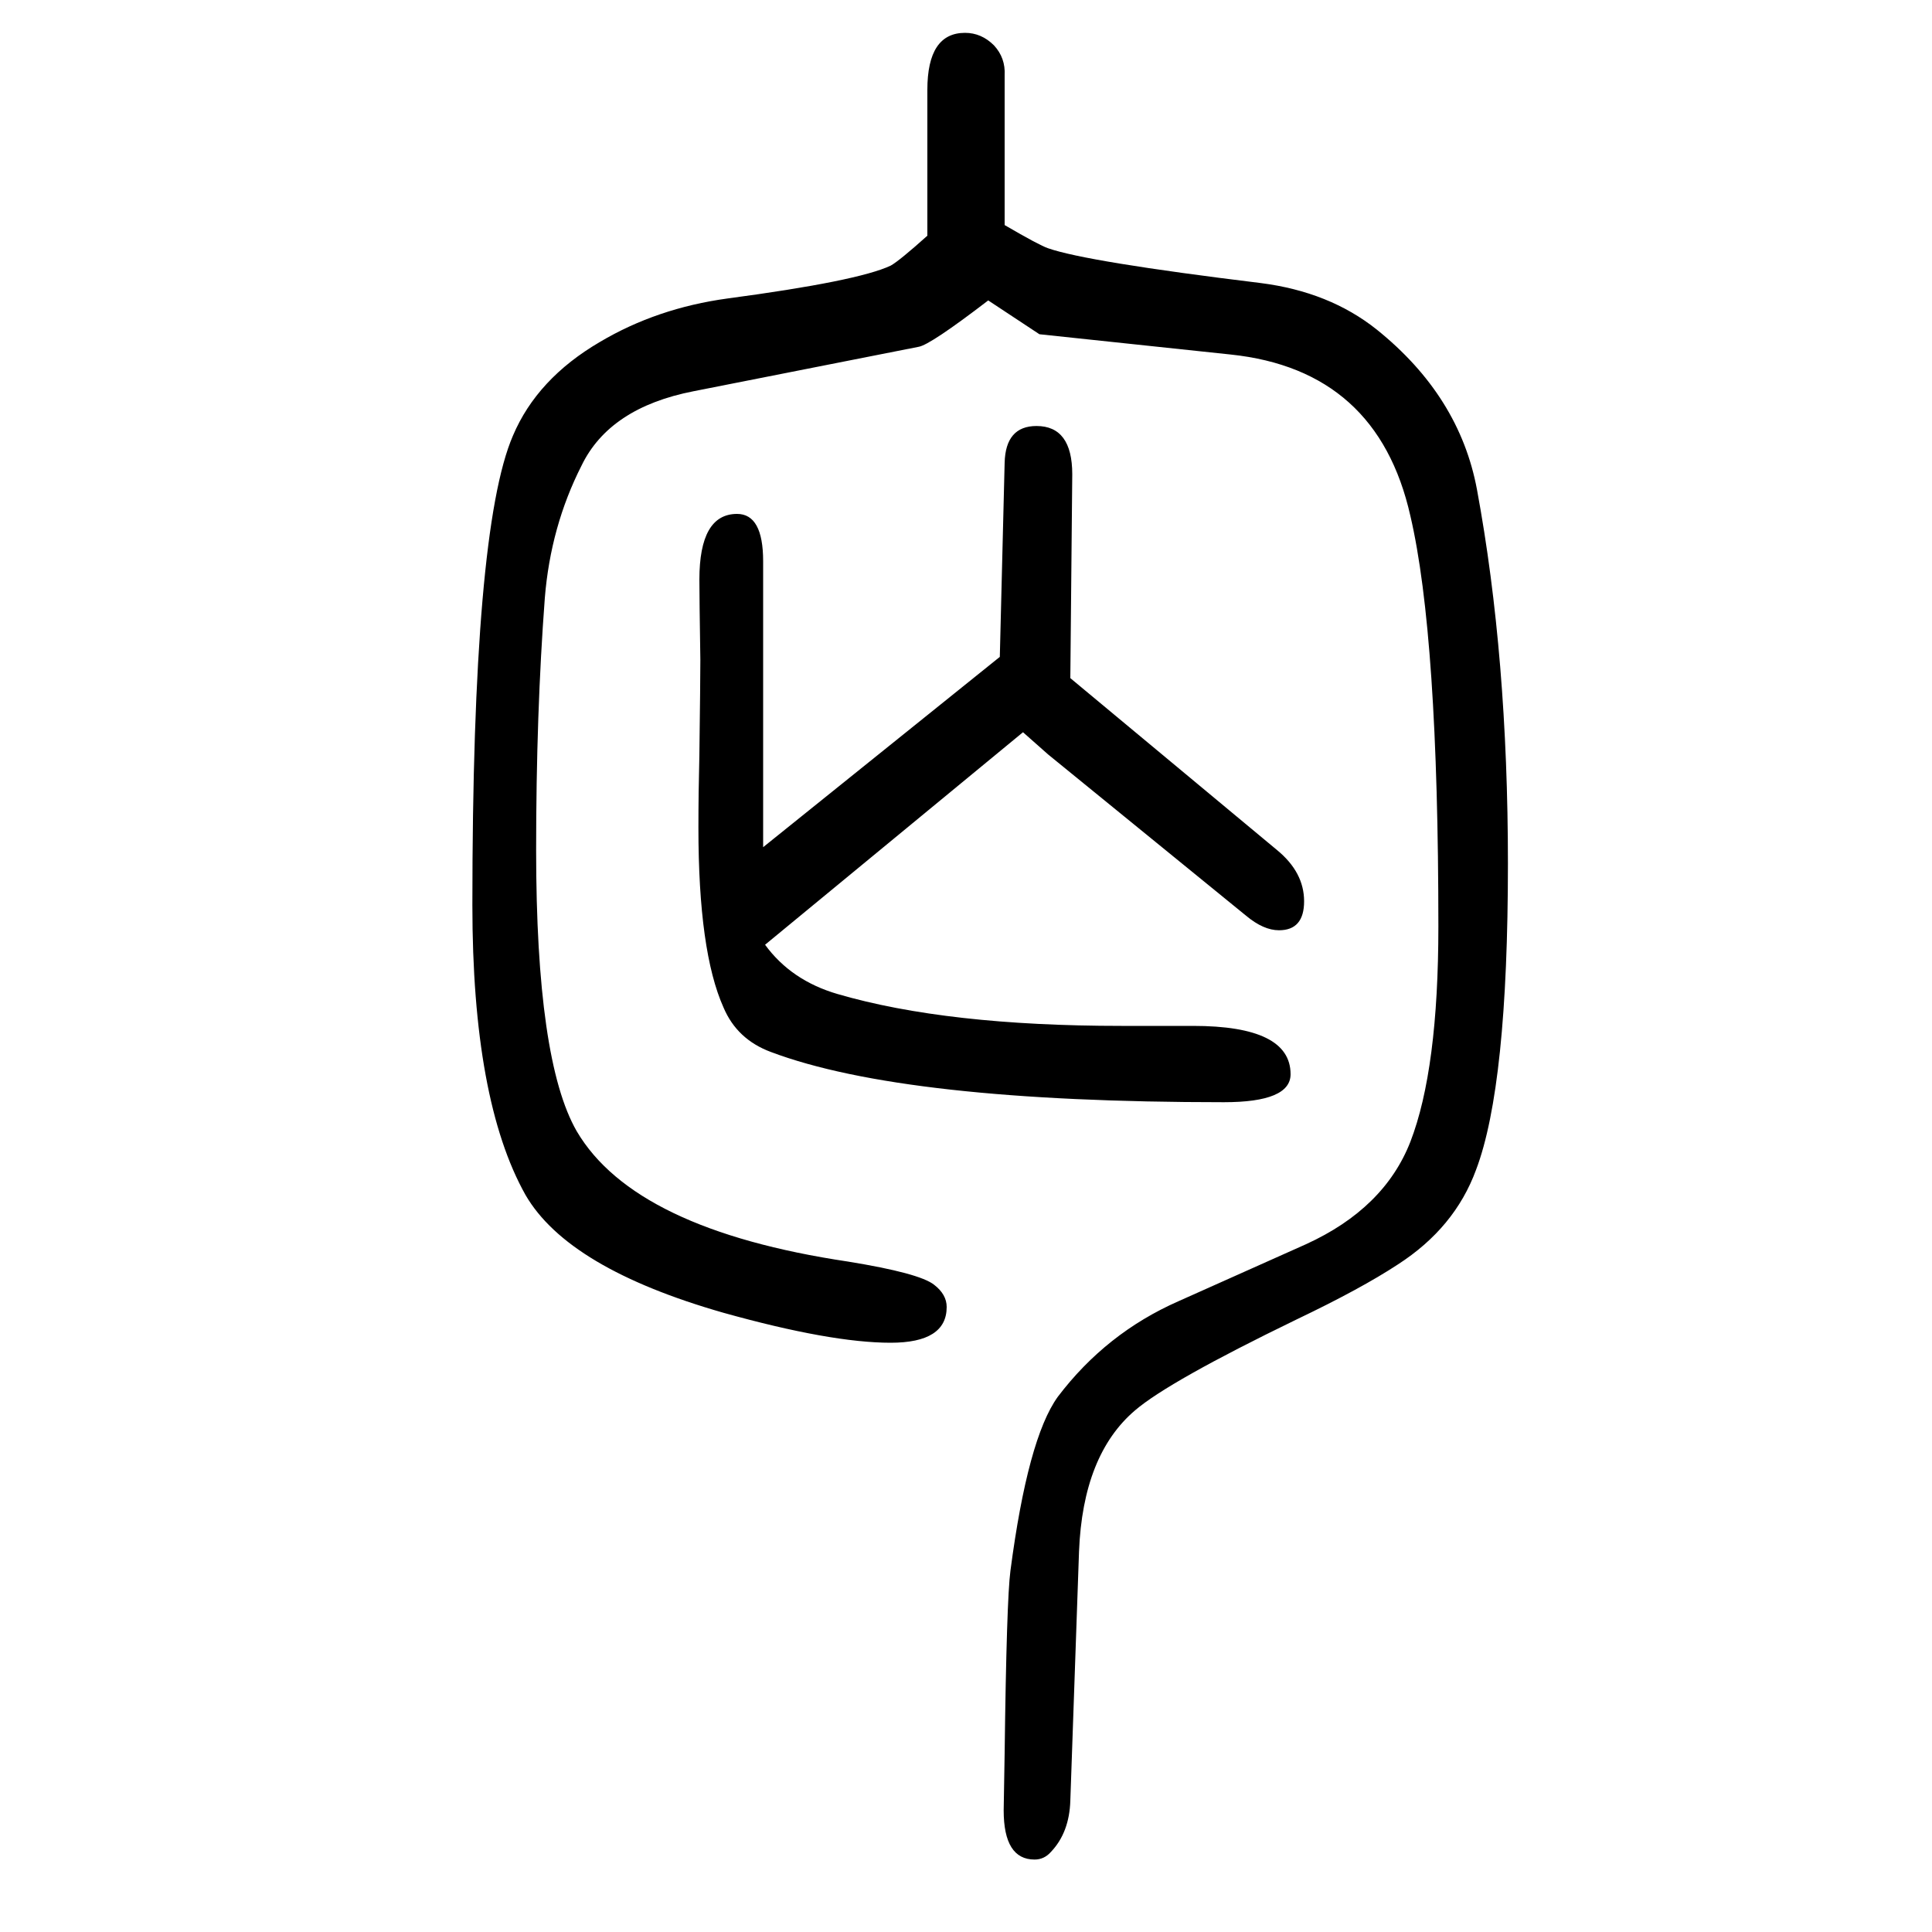
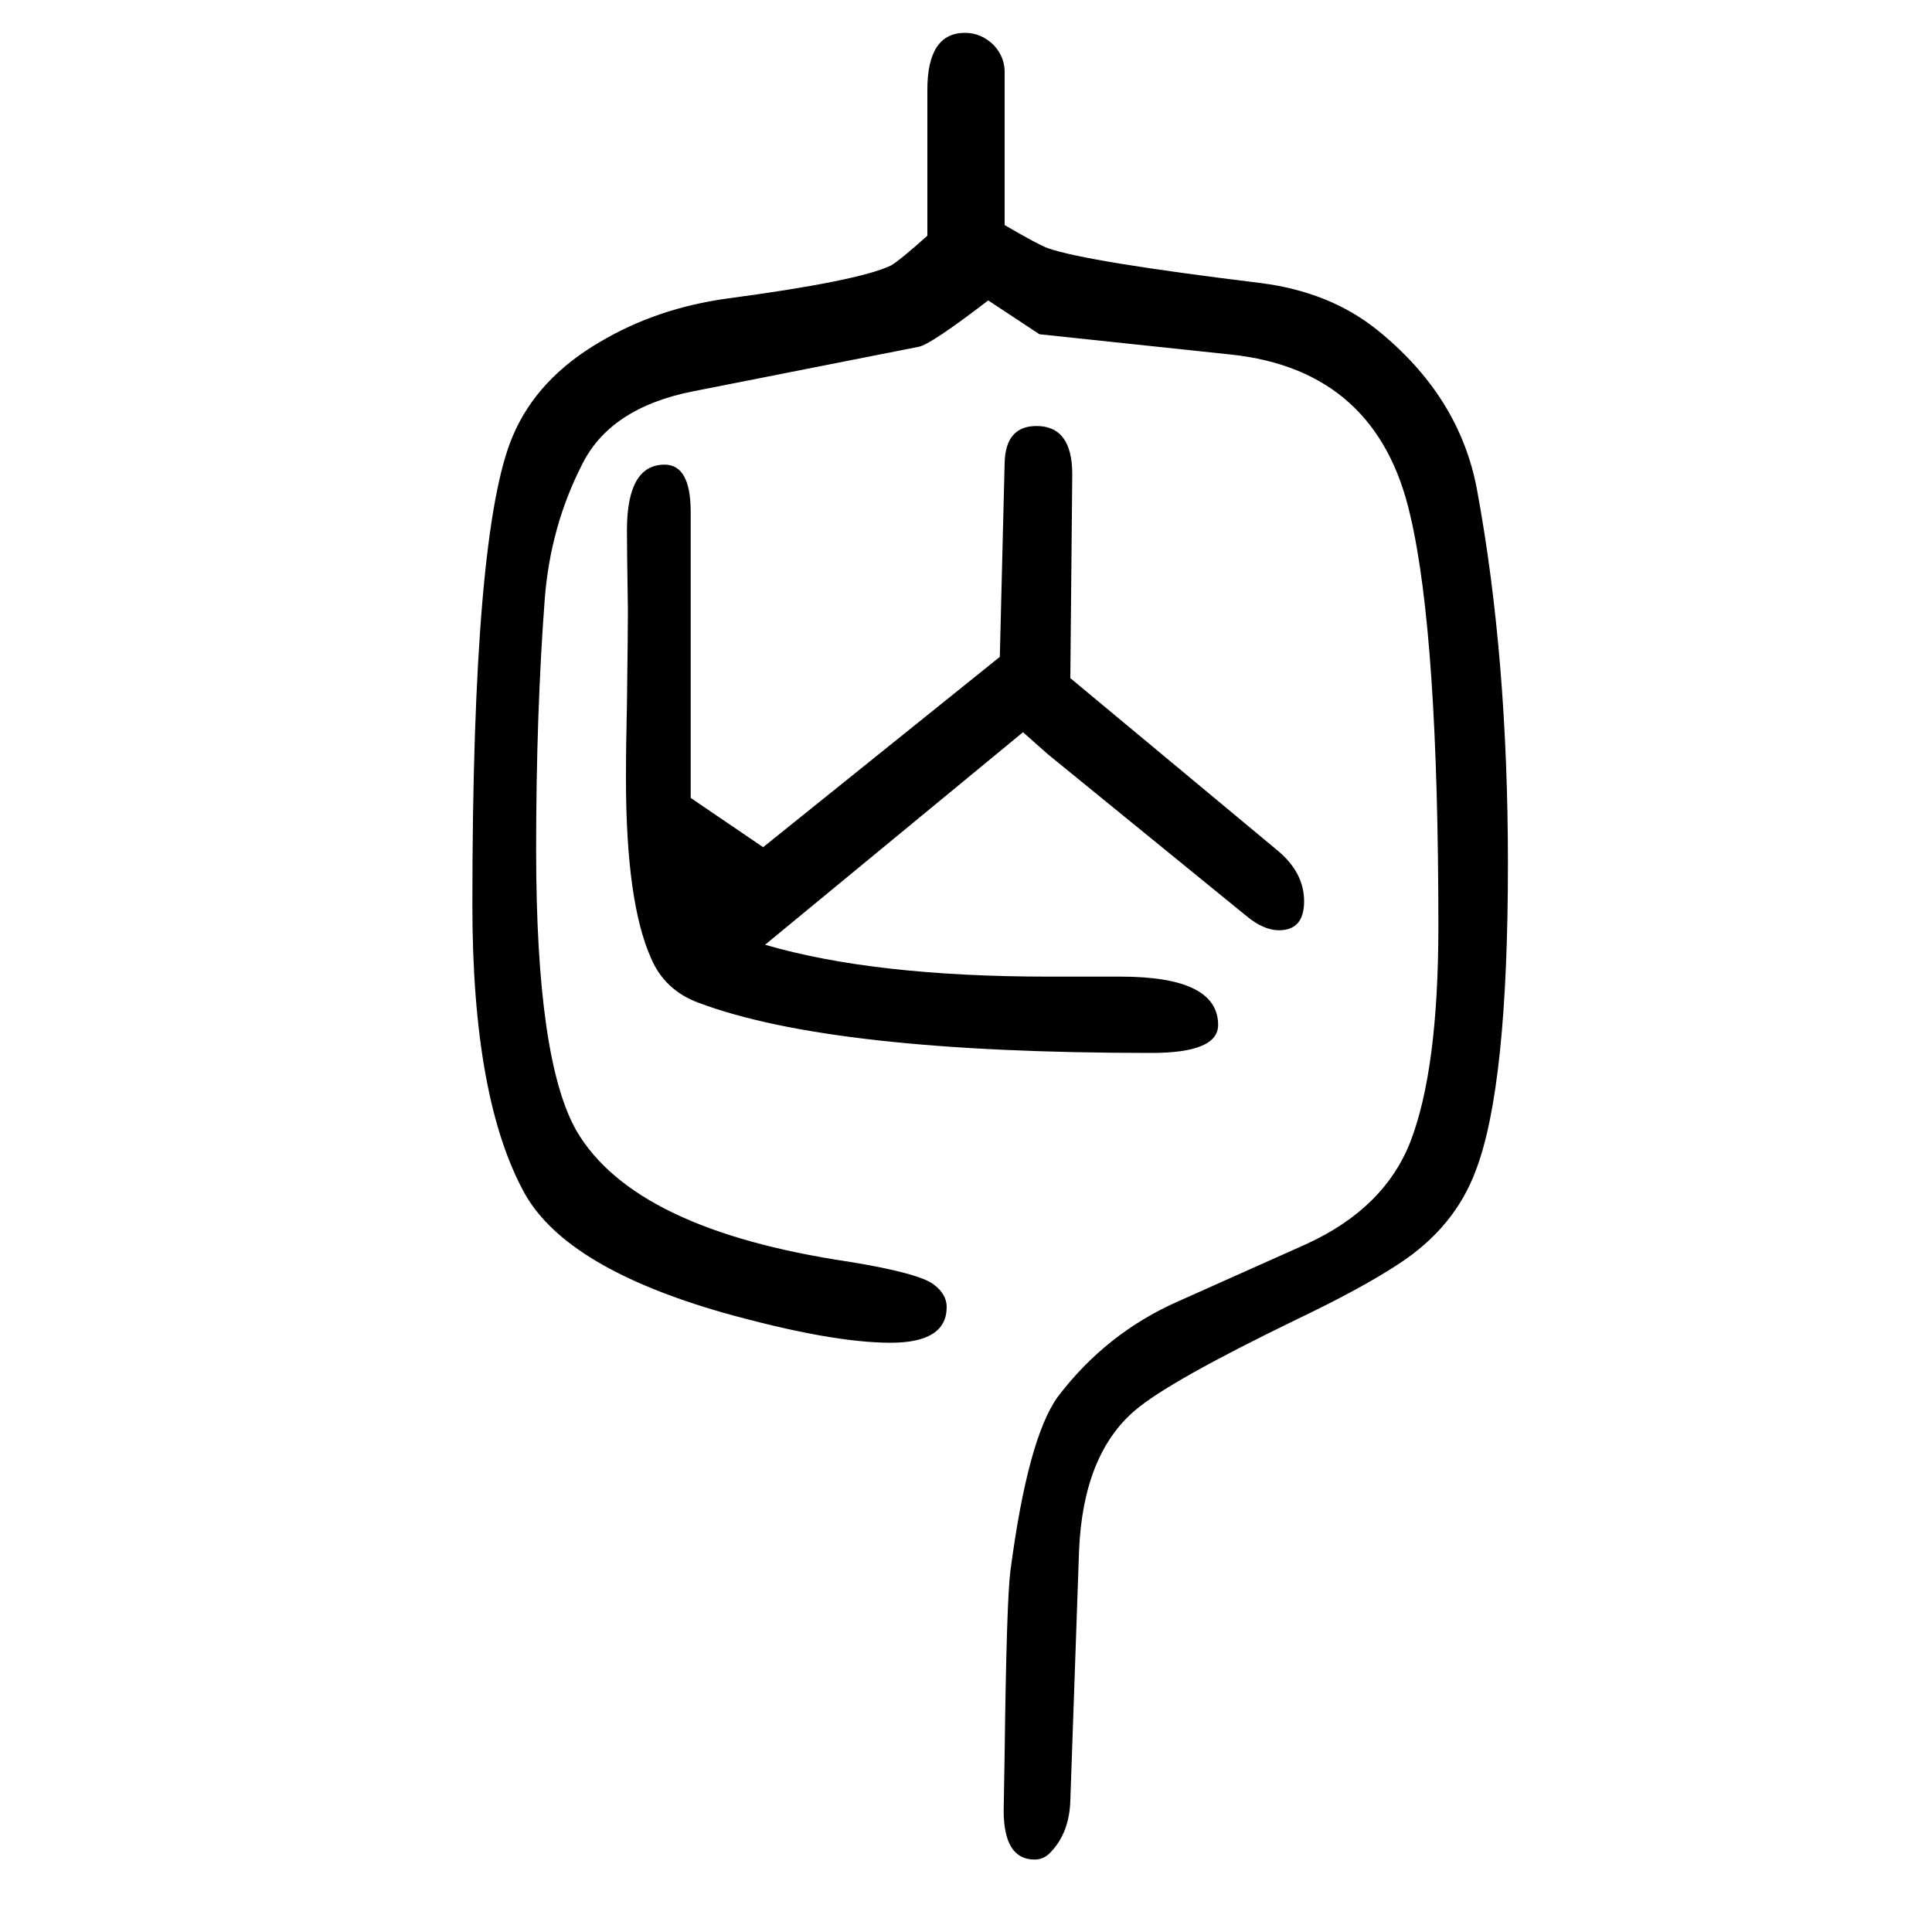
<svg xmlns="http://www.w3.org/2000/svg" height="100" width="100" version="1.1">
-   <path d="M1023 1339q-60 -46 -72 -48l-233 -46q-87 -17 -116 -77q-32 -63 -38 -137q-9 -119 -9 -261q0 -218 42 -291q60 -102 281 -135q74 -12 89 -24q13 -10 13 -23q0 -37 -58 -37q-62 0 -173 31q-161 46 -205 122q-55 98 -55 300q0 389 42 486q25 59 90 97q59 35 132 45 q135 18 169 34q9 5 38 31v151q0 59 39 59q17 0 30 -13q12 -13 11 -31v-155q36 -21 45 -24q40 -14 220 -36q71 -9 120 -48q86 -69 104 -166q32 -173 32 -387q0 -230 -33 -317q-22 -60 -81 -98q-38 -25 -105 -57q-132 -64 -167 -94q-54 -46 -58 -146l-9 -258q-1 -33 -20 -53 q-7 -8 -17 -8q-32 0 -32 51l1 59q2 159 6 189q18 137 49 180q50 66 125 99l132 59q81 37 108 106q29 75 29 223q0 301 -29 425q-34 151 -186 167l-198 21zM790 773l245 197l5 201q1 38 33 38q37 0 37 -50l-2 -211l214 -178q28 -23 28 -53t-26 -30q-16 0 -34 15l-205 167 l-26 23l-267 -220q27 -37 75 -51q113 -33 294 -33h74q101 0 101 -50q0 -29 -69 -29q-331 0 -469 52q-35 13 -49 46q-26 58 -26 186q0 36 1 76q1 77 1 98q-1 65 -1 83q0 68 39 68q27 0 27 -49v-296z" style="" transform="scale(0.05 -0.05) translate(0 -1650)" />
+   <path d="M1023 1339q-60 -46 -72 -48l-233 -46q-87 -17 -116 -77q-32 -63 -38 -137q-9 -119 -9 -261q0 -218 42 -291q60 -102 281 -135q74 -12 89 -24q13 -10 13 -23q0 -37 -58 -37q-62 0 -173 31q-161 46 -205 122q-55 98 -55 300q0 389 42 486q25 59 90 97q59 35 132 45 q135 18 169 34q9 5 38 31v151q0 59 39 59q17 0 30 -13q12 -13 11 -31v-155q36 -21 45 -24q40 -14 220 -36q71 -9 120 -48q86 -69 104 -166q32 -173 32 -387q0 -230 -33 -317q-22 -60 -81 -98q-38 -25 -105 -57q-132 -64 -167 -94q-54 -46 -58 -146l-9 -258q-1 -33 -20 -53 q-7 -8 -17 -8q-32 0 -32 51l1 59q2 159 6 189q18 137 49 180q50 66 125 99l132 59q81 37 108 106q29 75 29 223q0 301 -29 425q-34 151 -186 167l-198 21zM790 773l245 197l5 201q1 38 33 38q37 0 37 -50l-2 -211l214 -178q28 -23 28 -53t-26 -30q-16 0 -34 15l-205 167 l-26 23l-267 -220q113 -33 294 -33h74q101 0 101 -50q0 -29 -69 -29q-331 0 -469 52q-35 13 -49 46q-26 58 -26 186q0 36 1 76q1 77 1 98q-1 65 -1 83q0 68 39 68q27 0 27 -49v-296z" style="" transform="scale(0.05 -0.05) translate(0 -1650)" />
</svg>